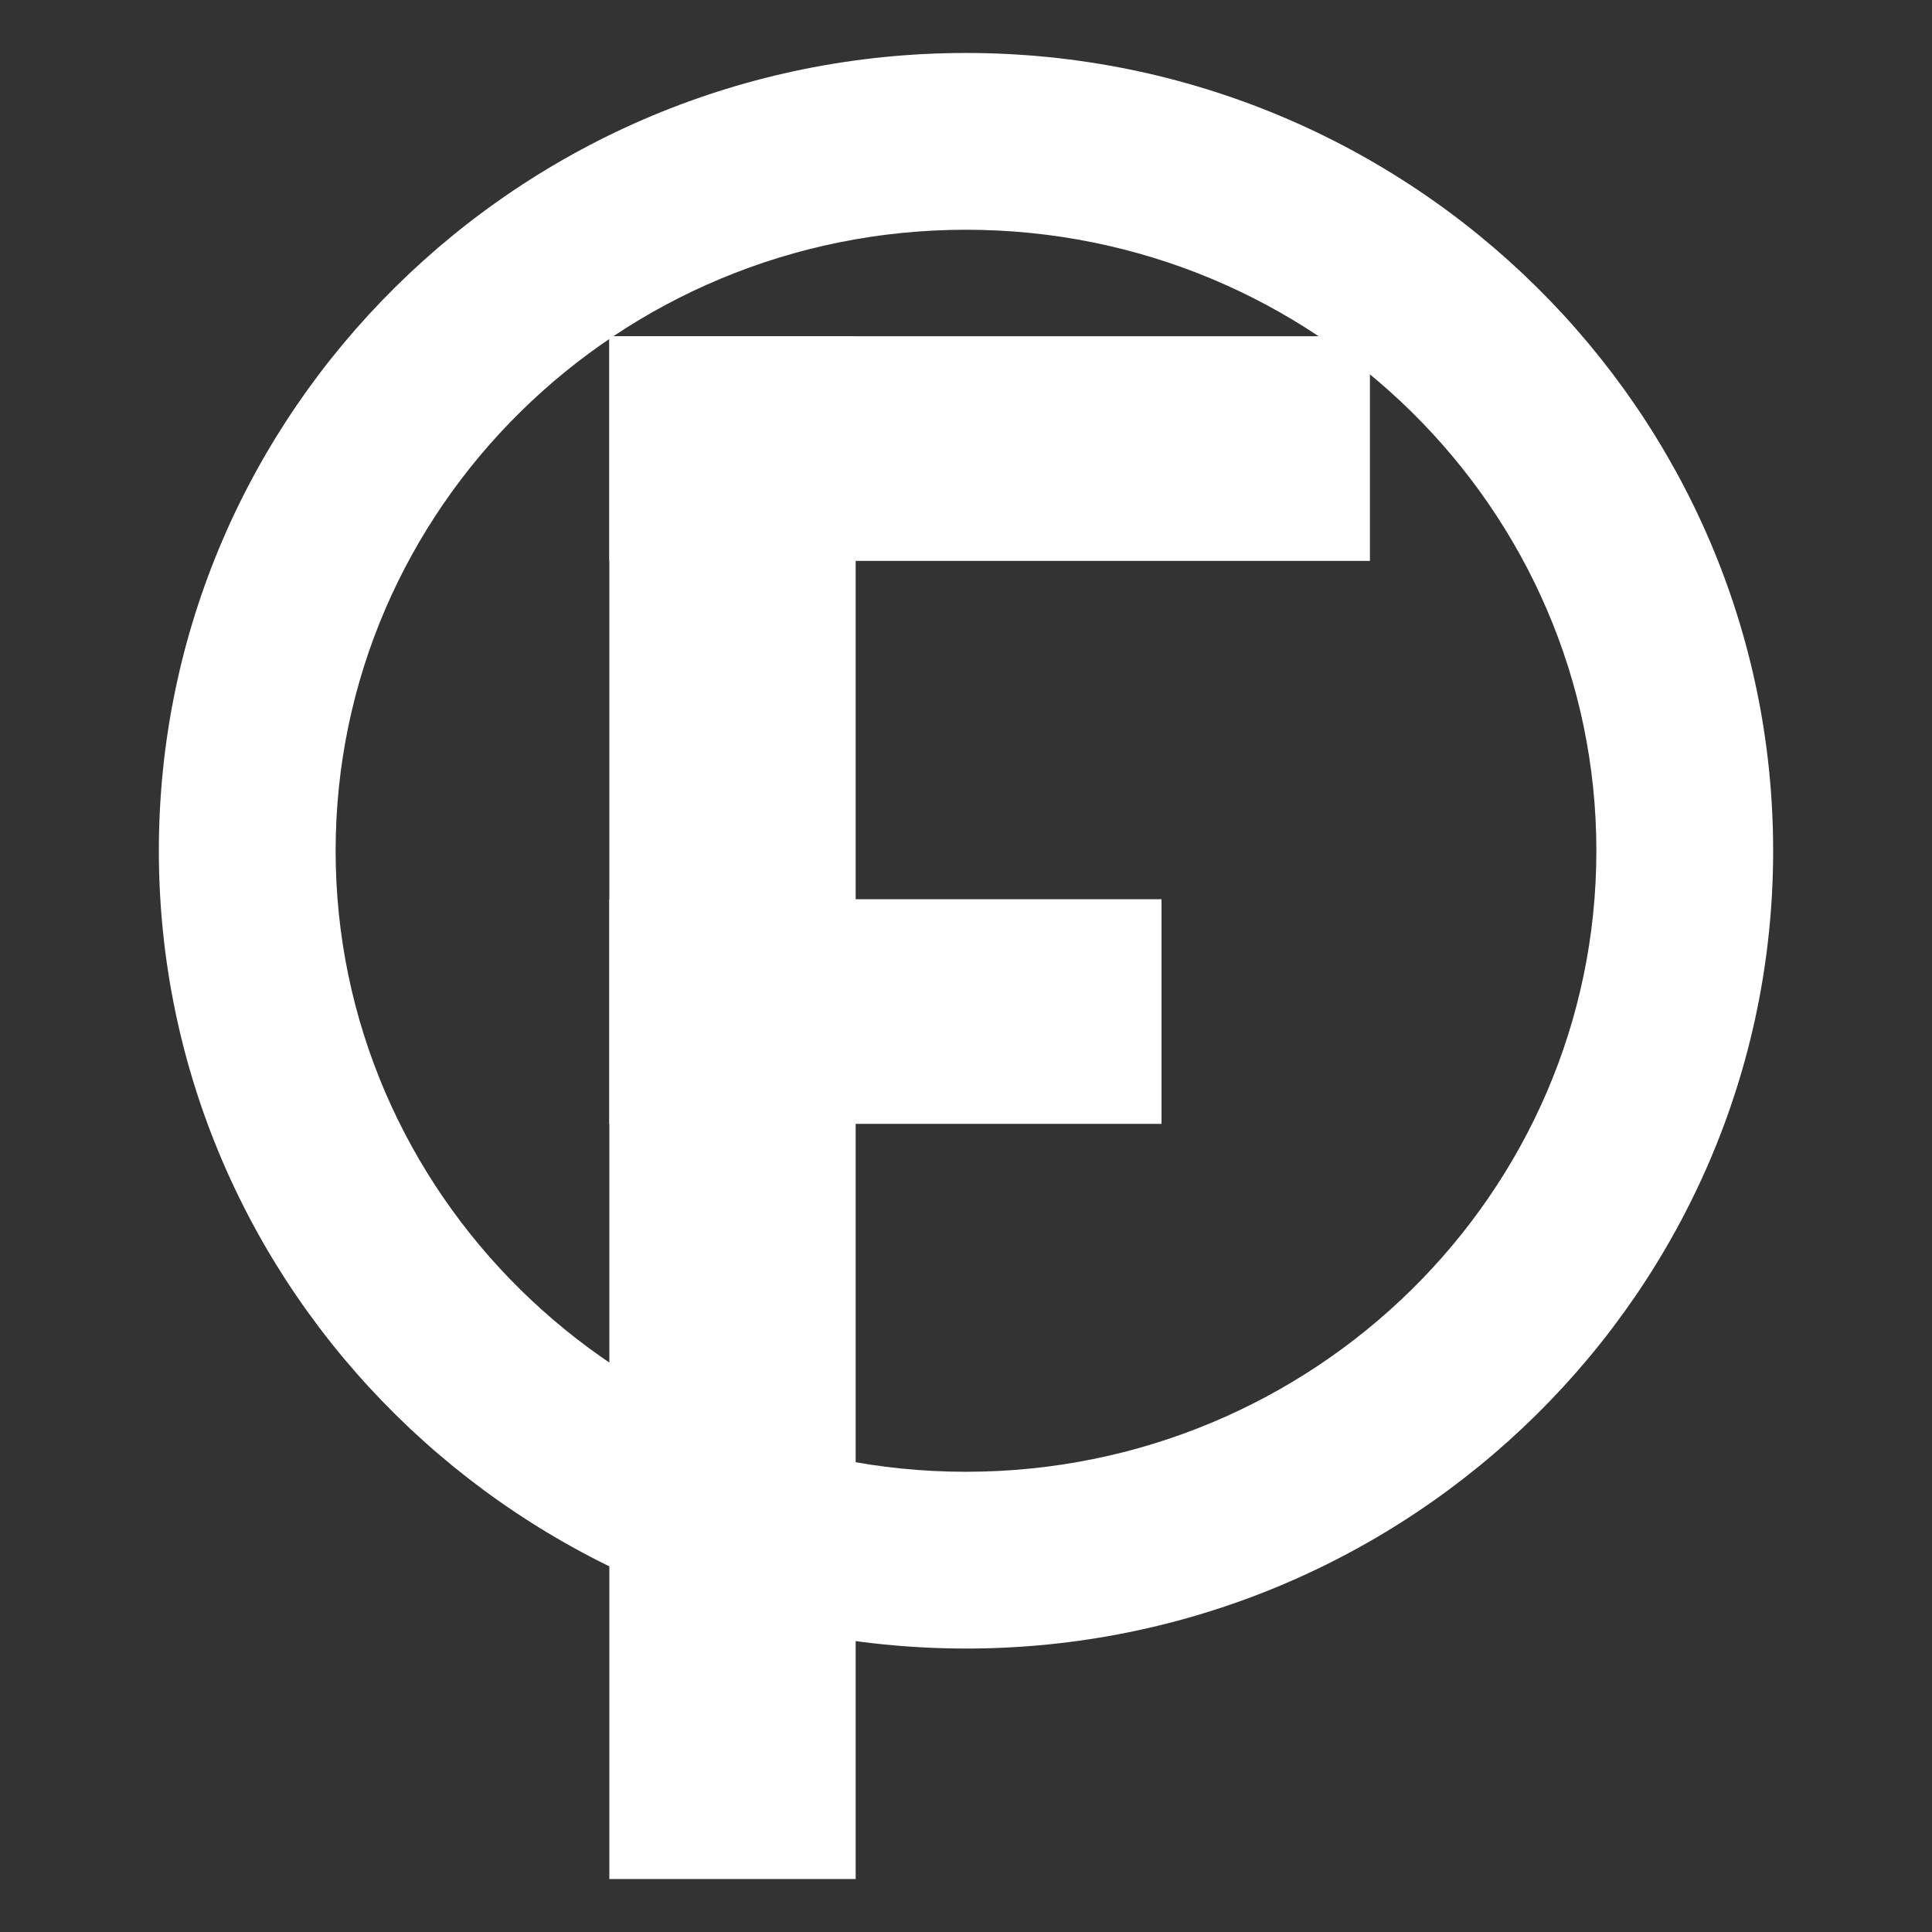
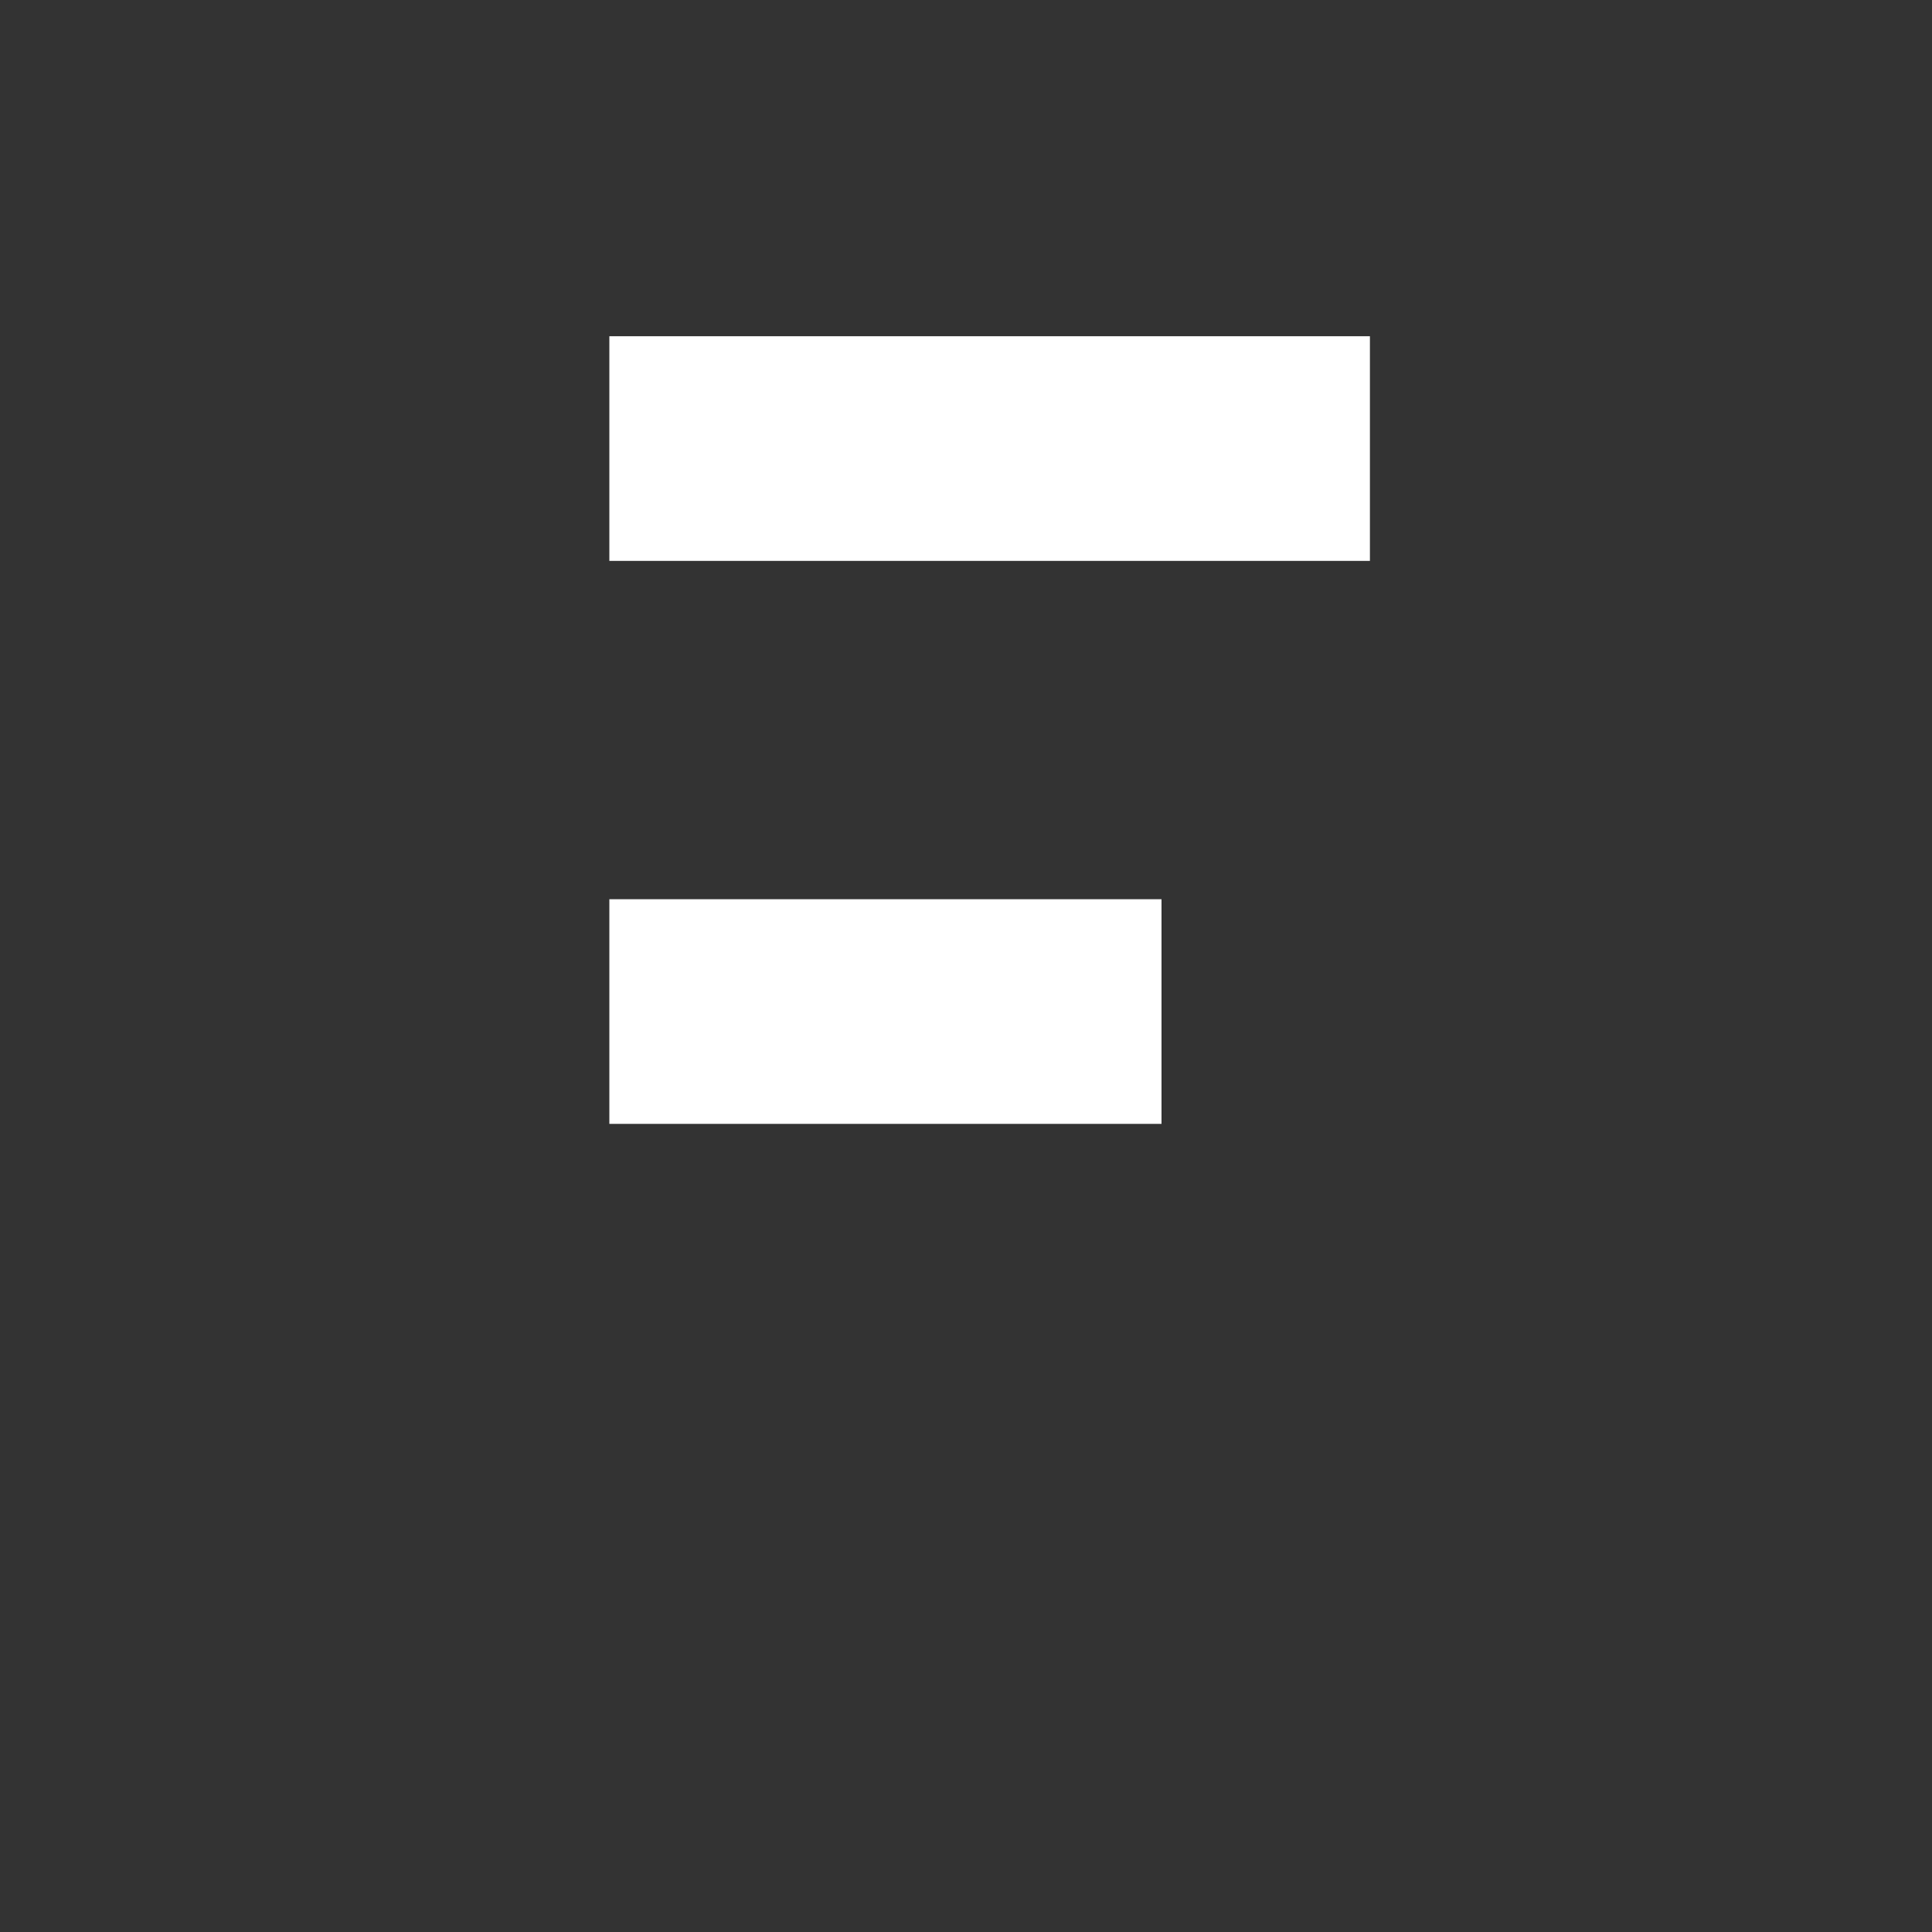
<svg xmlns="http://www.w3.org/2000/svg" id="a" viewBox="0 0 1080 1080">
  <rect x="0" y="0" width="1080" height="1080" fill="#333333" stroke="none" />
  <defs>
    <style>.b{fill:#fff;}</style>
  </defs>
-   <path class="b" d="M540,921.54c-248.79,0-451.2-200.06-451.2-445.97S291.2,29.61,540,29.61s451.2,200.06,451.2,445.97-202.41,445.97-451.2,445.97Zm0-793.11c-194.31,0-352.38,155.73-352.38,347.15s158.08,347.15,352.38,347.15,352.38-155.73,352.38-347.15-158.08-347.15-352.38-347.15Z" />
-   <rect class="b" x="340.63" y="187.96" width="137.69" height="862.43" />
  <rect class="b" x="340.63" y="502.67" width="308.66" height="125.58" />
  <rect class="b" x="340.63" y="187.96" width="425.16" height="125.58" />
</svg>